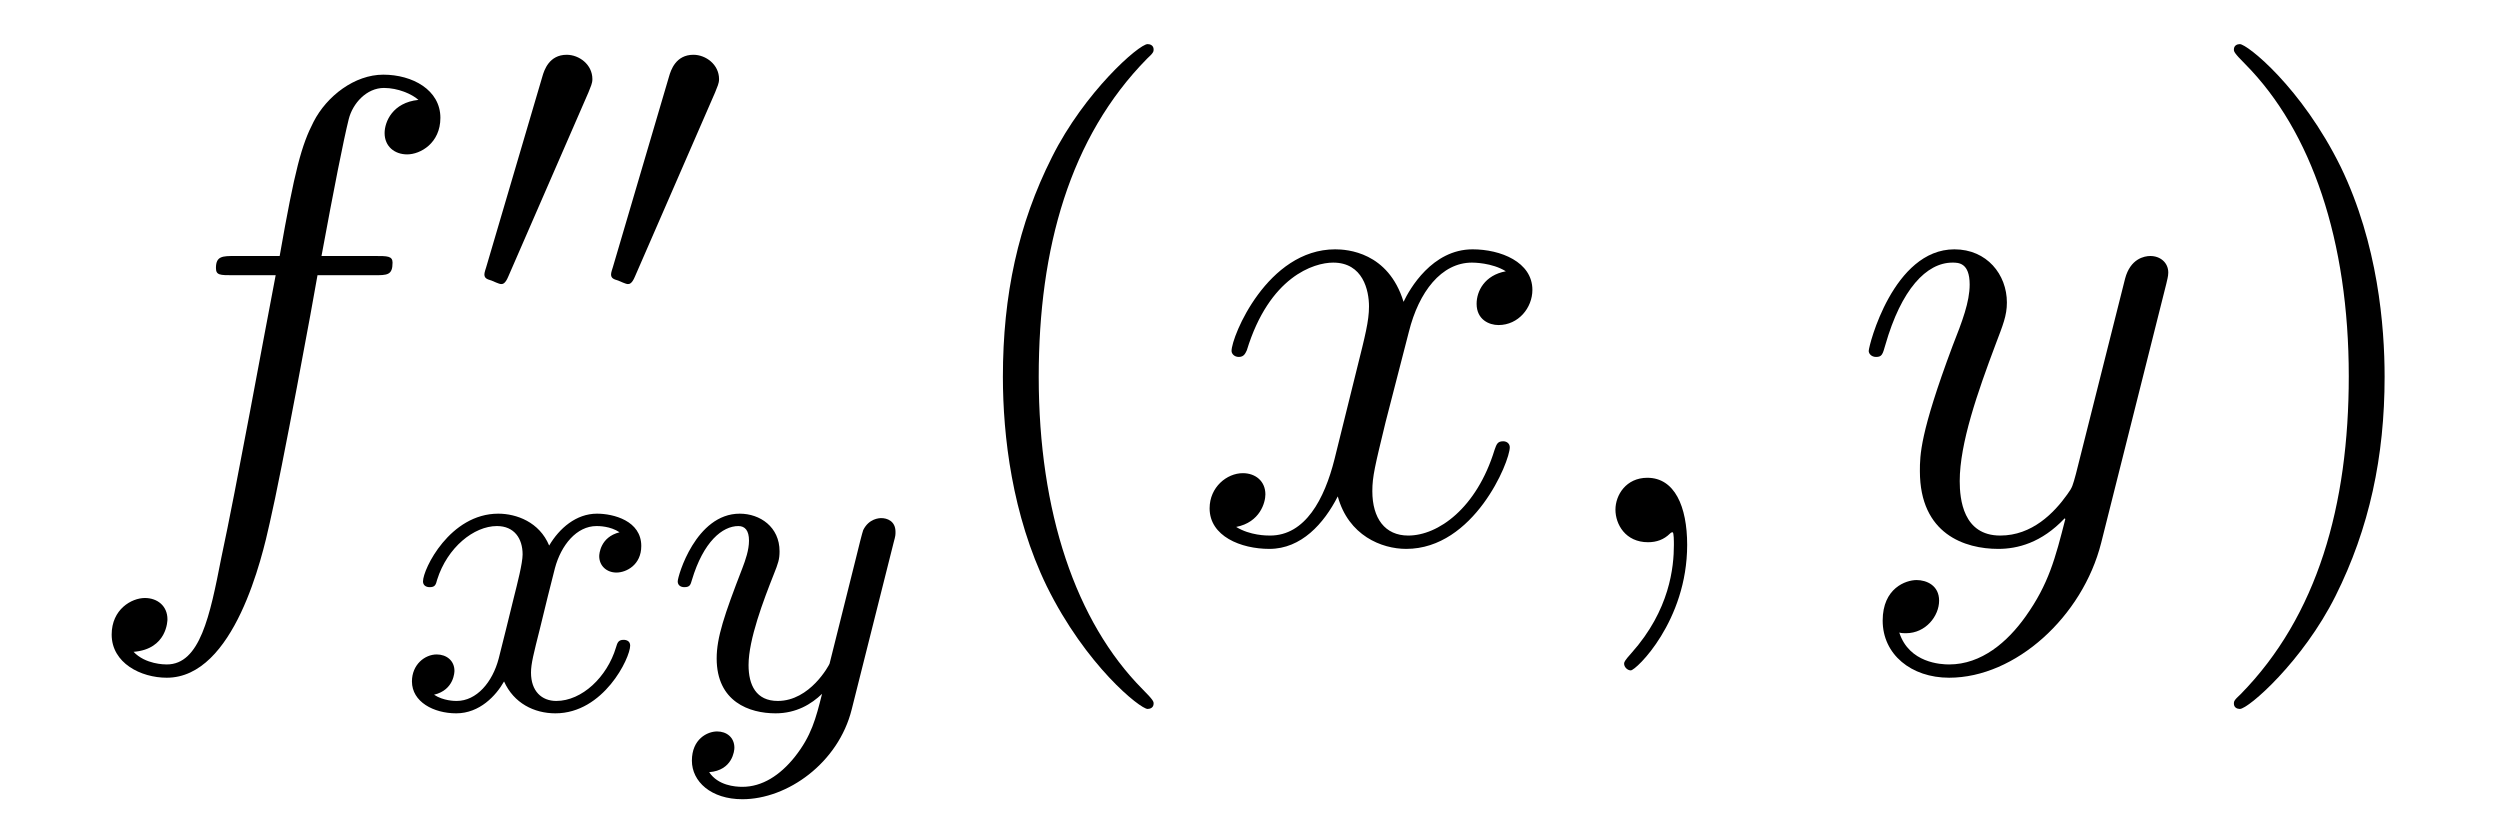
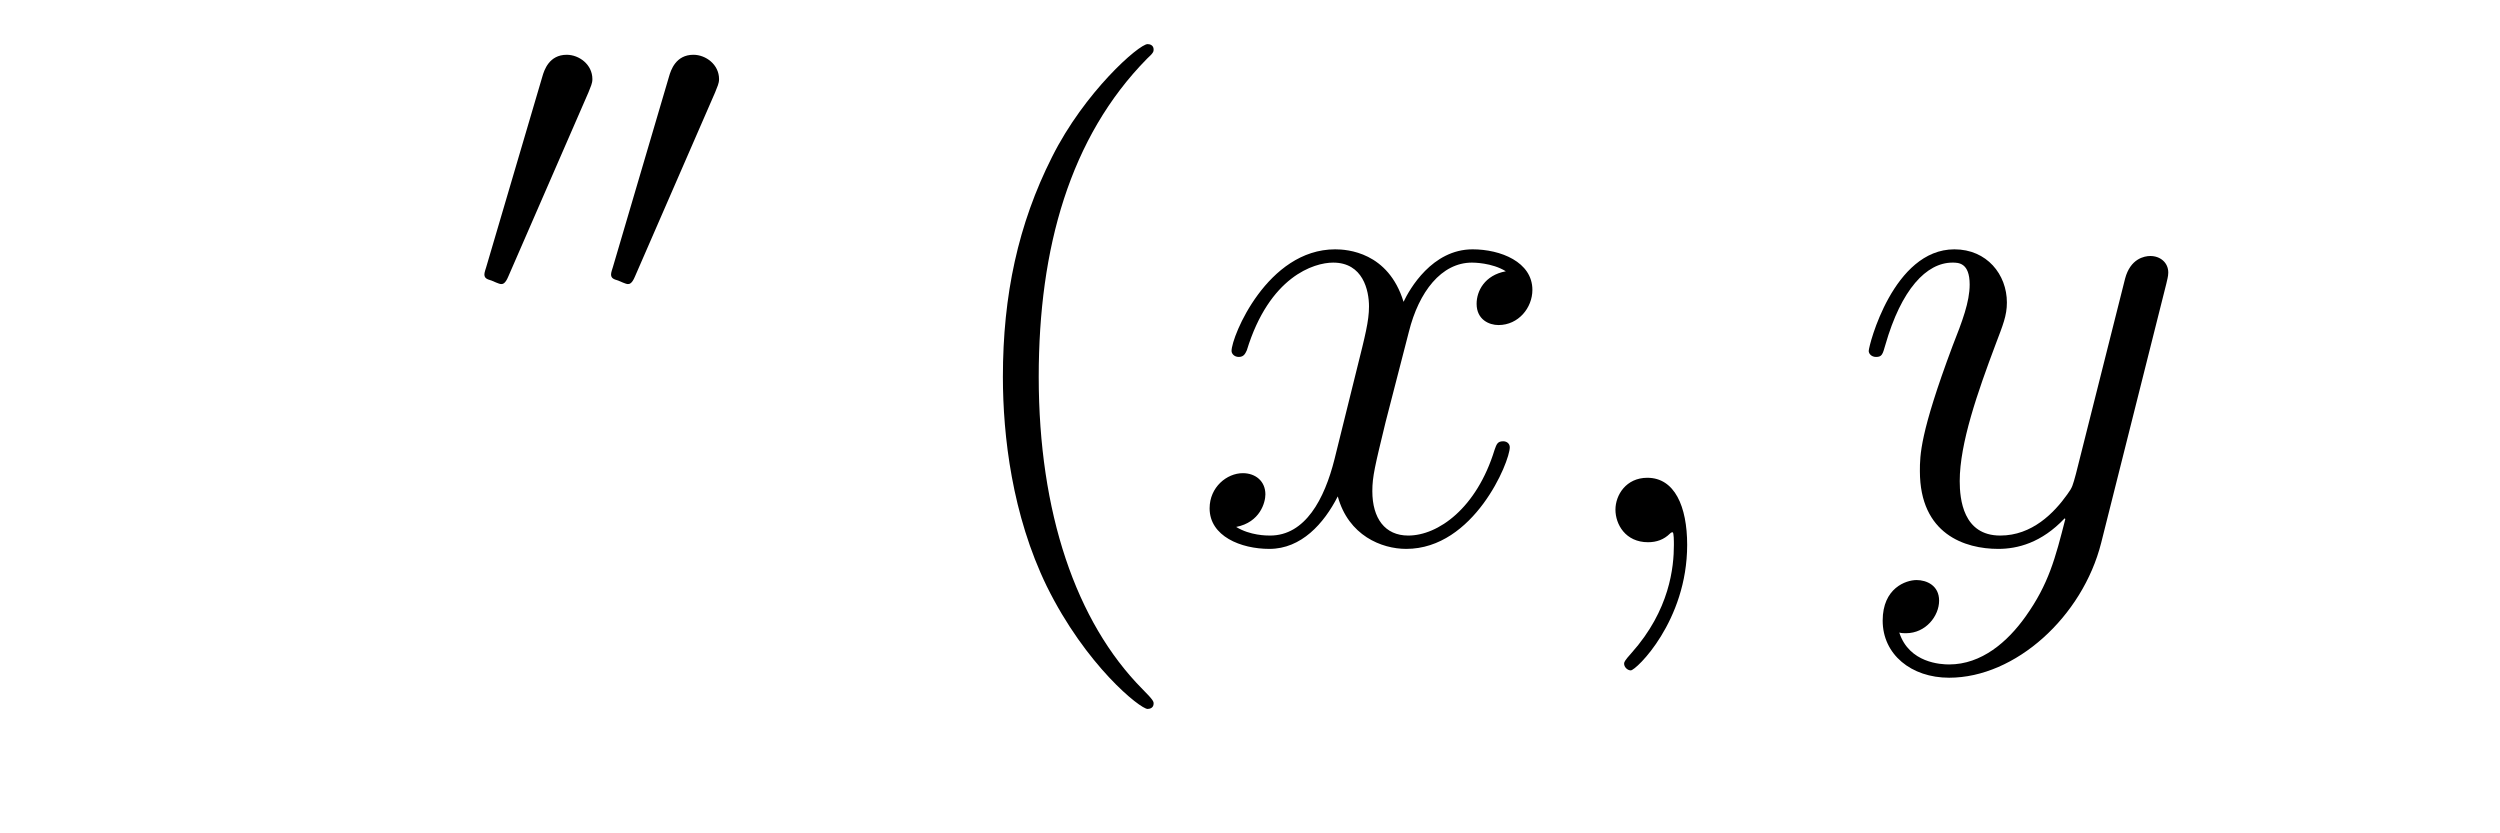
<svg xmlns="http://www.w3.org/2000/svg" height="15pt" version="1.1" viewBox="0 -15 45 15" width="45pt">
  <g id="page1">
    <g transform="matrix(1 0 0 1 -127 649)">
-       <path d="M133.732 -659.046C133.971 -659.046 134.066 -659.046 134.066 -659.273C134.066 -659.392 133.971 -659.392 133.755 -659.392H132.787C133.014 -660.623 133.182 -661.472 133.277 -661.855C133.349 -662.142 133.6 -662.417 133.911 -662.417C134.162 -662.417 134.413 -662.309 134.532 -662.202C134.066 -662.154 133.923 -661.807 133.923 -661.604C133.923 -661.365 134.102 -661.221 134.329 -661.221C134.568 -661.221 134.927 -661.424 134.927 -661.879C134.927 -662.381 134.425 -662.656 133.899 -662.656C133.385 -662.656 132.883 -662.273 132.644 -661.807C132.428 -661.388 132.309 -660.958 132.034 -659.392H131.233C131.006 -659.392 130.887 -659.392 130.887 -659.177C130.887 -659.046 130.958 -659.046 131.197 -659.046H131.962C131.747 -657.934 131.257 -655.232 130.982 -653.953C130.779 -652.913 130.6 -652.04 130.002 -652.04C129.966 -652.04 129.619 -652.04 129.404 -652.267C130.014 -652.315 130.014 -652.841 130.014 -652.853C130.014 -653.092 129.834 -653.236 129.608 -653.236C129.368 -653.236 129.01 -653.032 129.01 -652.578C129.01 -652.064 129.536 -651.801 130.002 -651.801C131.221 -651.801 131.723 -653.989 131.855 -654.587C132.07 -655.507 132.656 -658.687 132.715 -659.046H133.732Z" fill-rule="evenodd" />
      <path d="M137.592 -662.337C137.632 -662.441 137.663 -662.496 137.663 -662.576C137.663 -662.839 137.424 -663.014 137.201 -663.014C136.883 -663.014 136.795 -662.735 136.763 -662.624L135.751 -659.189C135.719 -659.094 135.719 -659.07 135.719 -659.062C135.719 -658.99 135.767 -658.974 135.847 -658.95C135.99 -658.887 136.006 -658.887 136.022 -658.887C136.046 -658.887 136.093 -658.887 136.149 -659.022L137.592 -662.337ZM139.872 -662.337C139.912 -662.441 139.943 -662.496 139.943 -662.576C139.943 -662.839 139.704 -663.014 139.481 -663.014C139.163 -663.014 139.075 -662.735 139.043 -662.624L138.031 -659.189C137.999 -659.094 137.999 -659.07 137.999 -659.062C137.999 -658.99 138.047 -658.974 138.127 -658.95C138.27 -658.887 138.286 -658.887 138.302 -658.887C138.326 -658.887 138.373 -658.887 138.429 -659.022L139.872 -662.337Z" fill-rule="evenodd" />
-       <path d="M138.152 -654.419C137.802 -654.332 137.786 -654.021 137.786 -653.989C137.786 -653.814 137.921 -653.694 138.096 -653.694C138.272 -653.694 138.543 -653.83 138.543 -654.172C138.543 -654.627 138.041 -654.754 137.746 -654.754C137.371 -654.754 137.068 -654.491 136.885 -654.18C136.71 -654.603 136.296 -654.754 135.969 -654.754C135.1 -654.754 134.614 -653.758 134.614 -653.535C134.614 -653.463 134.67 -653.431 134.734 -653.431C134.829 -653.431 134.845 -653.471 134.869 -653.567C135.053 -654.148 135.531 -654.531 135.945 -654.531C136.256 -654.531 136.407 -654.308 136.407 -654.021C136.407 -653.862 136.312 -653.495 136.248 -653.24C136.192 -653.009 136.017 -652.3 135.977 -652.148C135.865 -651.718 135.578 -651.383 135.22 -651.383C135.188 -651.383 134.981 -651.383 134.813 -651.495C135.18 -651.582 135.18 -651.917 135.18 -651.925C135.18 -652.108 135.037 -652.22 134.861 -652.22C134.646 -652.22 134.415 -652.037 134.415 -651.734C134.415 -651.367 134.805 -651.16 135.212 -651.16C135.634 -651.16 135.929 -651.479 136.073 -651.734C136.248 -651.343 136.614 -651.16 136.997 -651.16C137.865 -651.16 138.343 -652.156 138.343 -652.379C138.343 -652.459 138.28 -652.483 138.224 -652.483C138.128 -652.483 138.112 -652.427 138.088 -652.347C137.929 -651.814 137.475 -651.383 137.013 -651.383C136.75 -651.383 136.558 -651.559 136.558 -651.893C136.558 -652.053 136.606 -652.236 136.718 -652.682C136.774 -652.921 136.949 -653.622 136.989 -653.774C137.1 -654.188 137.379 -654.531 137.738 -654.531C137.778 -654.531 137.985 -654.531 138.152 -654.419ZM143.088 -654.244C143.119 -654.356 143.119 -654.372 143.119 -654.427C143.119 -654.627 142.96 -654.674 142.864 -654.674C142.825 -654.674 142.641 -654.666 142.538 -654.459C142.522 -654.419 142.45 -654.132 142.41 -653.965L141.932 -652.053C141.924 -652.029 141.582 -651.383 141 -651.383C140.609 -651.383 140.474 -651.67 140.474 -652.029C140.474 -652.491 140.745 -653.2 140.928 -653.662C141.008 -653.862 141.032 -653.933 141.032 -654.077C141.032 -654.515 140.681 -654.754 140.315 -654.754C139.526 -654.754 139.199 -653.631 139.199 -653.535C139.199 -653.463 139.255 -653.431 139.318 -653.431C139.422 -653.431 139.43 -653.479 139.454 -653.559C139.661 -654.252 140.004 -654.531 140.291 -654.531C140.41 -654.531 140.482 -654.451 140.482 -654.268C140.482 -654.101 140.418 -653.917 140.363 -653.774C140.036 -652.929 139.9 -652.523 139.9 -652.148C139.9 -651.367 140.49 -651.16 140.96 -651.16C141.335 -651.16 141.606 -651.327 141.797 -651.511C141.685 -651.065 141.606 -650.754 141.303 -650.372C141.04 -650.045 140.721 -649.837 140.363 -649.837C140.227 -649.837 139.924 -649.862 139.765 -650.101C140.187 -650.133 140.219 -650.491 140.219 -650.539C140.219 -650.73 140.076 -650.834 139.908 -650.834C139.733 -650.834 139.454 -650.698 139.454 -650.308C139.454 -649.933 139.797 -649.614 140.363 -649.614C141.175 -649.614 142.092 -650.268 142.331 -651.232L143.088 -654.244Z" fill-rule="evenodd" />
      <path d="M147.765 -651.335C147.765 -651.371 147.765 -651.395 147.562 -651.598C146.367 -652.806 145.697 -654.778 145.697 -657.217C145.697 -659.536 146.259 -661.532 147.646 -662.943C147.765 -663.05 147.765 -663.074 147.765 -663.11C147.765 -663.182 147.705 -663.206 147.657 -663.206C147.502 -663.206 146.522 -662.345 145.936 -661.173C145.327 -659.966 145.052 -658.687 145.052 -657.217C145.052 -656.152 145.219 -654.73 145.84 -653.451C146.546 -652.017 147.526 -651.239 147.657 -651.239C147.705 -651.239 147.765 -651.263 147.765 -651.335Z" fill-rule="evenodd" />
      <path d="M154.105 -659.117C153.722 -659.046 153.579 -658.759 153.579 -658.532C153.579 -658.245 153.806 -658.149 153.973 -658.149C154.332 -658.149 154.583 -658.46 154.583 -658.782C154.583 -659.285 154.009 -659.512 153.507 -659.512C152.778 -659.512 152.371 -658.794 152.264 -658.567C151.989 -659.464 151.248 -659.512 151.033 -659.512C149.813 -659.512 149.168 -657.946 149.168 -657.683C149.168 -657.635 149.215 -657.575 149.299 -657.575C149.395 -657.575 149.419 -657.647 149.443 -657.695C149.849 -659.022 150.65 -659.273 150.997 -659.273C151.535 -659.273 151.642 -658.771 151.642 -658.484C151.642 -658.221 151.57 -657.946 151.427 -657.372L151.021 -655.734C150.841 -655.017 150.495 -654.36 149.861 -654.36C149.801 -654.36 149.503 -654.36 149.251 -654.515C149.682 -654.599 149.777 -654.957 149.777 -655.101C149.777 -655.34 149.598 -655.483 149.371 -655.483C149.084 -655.483 148.773 -655.232 148.773 -654.85C148.773 -654.348 149.335 -654.12 149.849 -654.12C150.423 -654.12 150.83 -654.575 151.08 -655.065C151.272 -654.36 151.869 -654.12 152.312 -654.12C153.531 -654.12 154.176 -655.687 154.176 -655.949C154.176 -656.009 154.129 -656.057 154.057 -656.057C153.95 -656.057 153.937 -655.997 153.902 -655.902C153.579 -654.85 152.886 -654.36 152.348 -654.36C151.929 -654.36 151.702 -654.67 151.702 -655.16C151.702 -655.423 151.75 -655.615 151.941 -656.404L152.36 -658.029C152.539 -658.747 152.945 -659.273 153.495 -659.273C153.519 -659.273 153.854 -659.273 154.105 -659.117ZM157.369 -654.192C157.369 -654.886 157.143 -655.4 156.652 -655.4C156.27 -655.4 156.078 -655.089 156.078 -654.826C156.078 -654.563 156.258 -654.24 156.664 -654.24C156.82 -654.24 156.951 -654.288 157.059 -654.395C157.083 -654.419 157.095 -654.419 157.107 -654.419C157.13 -654.419 157.13 -654.252 157.13 -654.192C157.13 -653.798 157.059 -653.021 156.365 -652.244C156.234 -652.1 156.234 -652.076 156.234 -652.053C156.234 -651.993 156.294 -651.933 156.354 -651.933C156.449 -651.933 157.369 -652.818 157.369 -654.192Z" fill-rule="evenodd" />
      <path d="M163.459 -652.901C163.136 -652.447 162.669 -652.04 162.084 -652.04C161.94 -652.04 161.366 -652.064 161.187 -652.614C161.223 -652.602 161.283 -652.602 161.307 -652.602C161.665 -652.602 161.904 -652.913 161.904 -653.188C161.904 -653.463 161.677 -653.559 161.498 -653.559C161.307 -653.559 160.888 -653.415 160.888 -652.829C160.888 -652.22 161.402 -651.801 162.084 -651.801C163.279 -651.801 164.486 -652.901 164.821 -654.228L165.993 -658.89C166.005 -658.95 166.029 -659.022 166.029 -659.093C166.029 -659.273 165.885 -659.392 165.706 -659.392C165.598 -659.392 165.347 -659.344 165.252 -658.986L164.367 -655.471C164.307 -655.256 164.307 -655.232 164.211 -655.101C163.972 -654.766 163.578 -654.36 163.004 -654.36C162.335 -654.36 162.275 -655.017 162.275 -655.34C162.275 -656.021 162.598 -656.942 162.921 -657.802C163.052 -658.149 163.124 -658.316 163.124 -658.555C163.124 -659.058 162.765 -659.512 162.179 -659.512C161.079 -659.512 160.637 -657.778 160.637 -657.683C160.637 -657.635 160.685 -657.575 160.769 -657.575C160.876 -657.575 160.888 -657.623 160.936 -657.79C161.223 -658.794 161.677 -659.273 162.144 -659.273C162.251 -659.273 162.454 -659.273 162.454 -658.878C162.454 -658.567 162.323 -658.221 162.144 -657.767C161.558 -656.2 161.558 -655.806 161.558 -655.519C161.558 -654.383 162.371 -654.12 162.968 -654.12C163.315 -654.12 163.746 -654.228 164.164 -654.67L164.176 -654.658C163.996 -653.953 163.877 -653.487 163.459 -652.901Z" fill-rule="evenodd" />
-       <path d="M169.923 -657.217C169.923 -658.125 169.804 -659.607 169.134 -660.994C168.429 -662.428 167.449 -663.206 167.317 -663.206C167.27 -663.206 167.21 -663.182 167.21 -663.11C167.21 -663.074 167.21 -663.05 167.413 -662.847C168.609 -661.64 169.278 -659.667 169.278 -657.228C169.278 -654.909 168.716 -652.913 167.329 -651.502C167.21 -651.395 167.21 -651.371 167.21 -651.335C167.21 -651.263 167.27 -651.239 167.317 -651.239C167.473 -651.239 168.453 -652.1 169.039 -653.272C169.649 -654.491 169.923 -655.782 169.923 -657.217Z" fill-rule="evenodd" />
    </g>
  </g>
</svg>